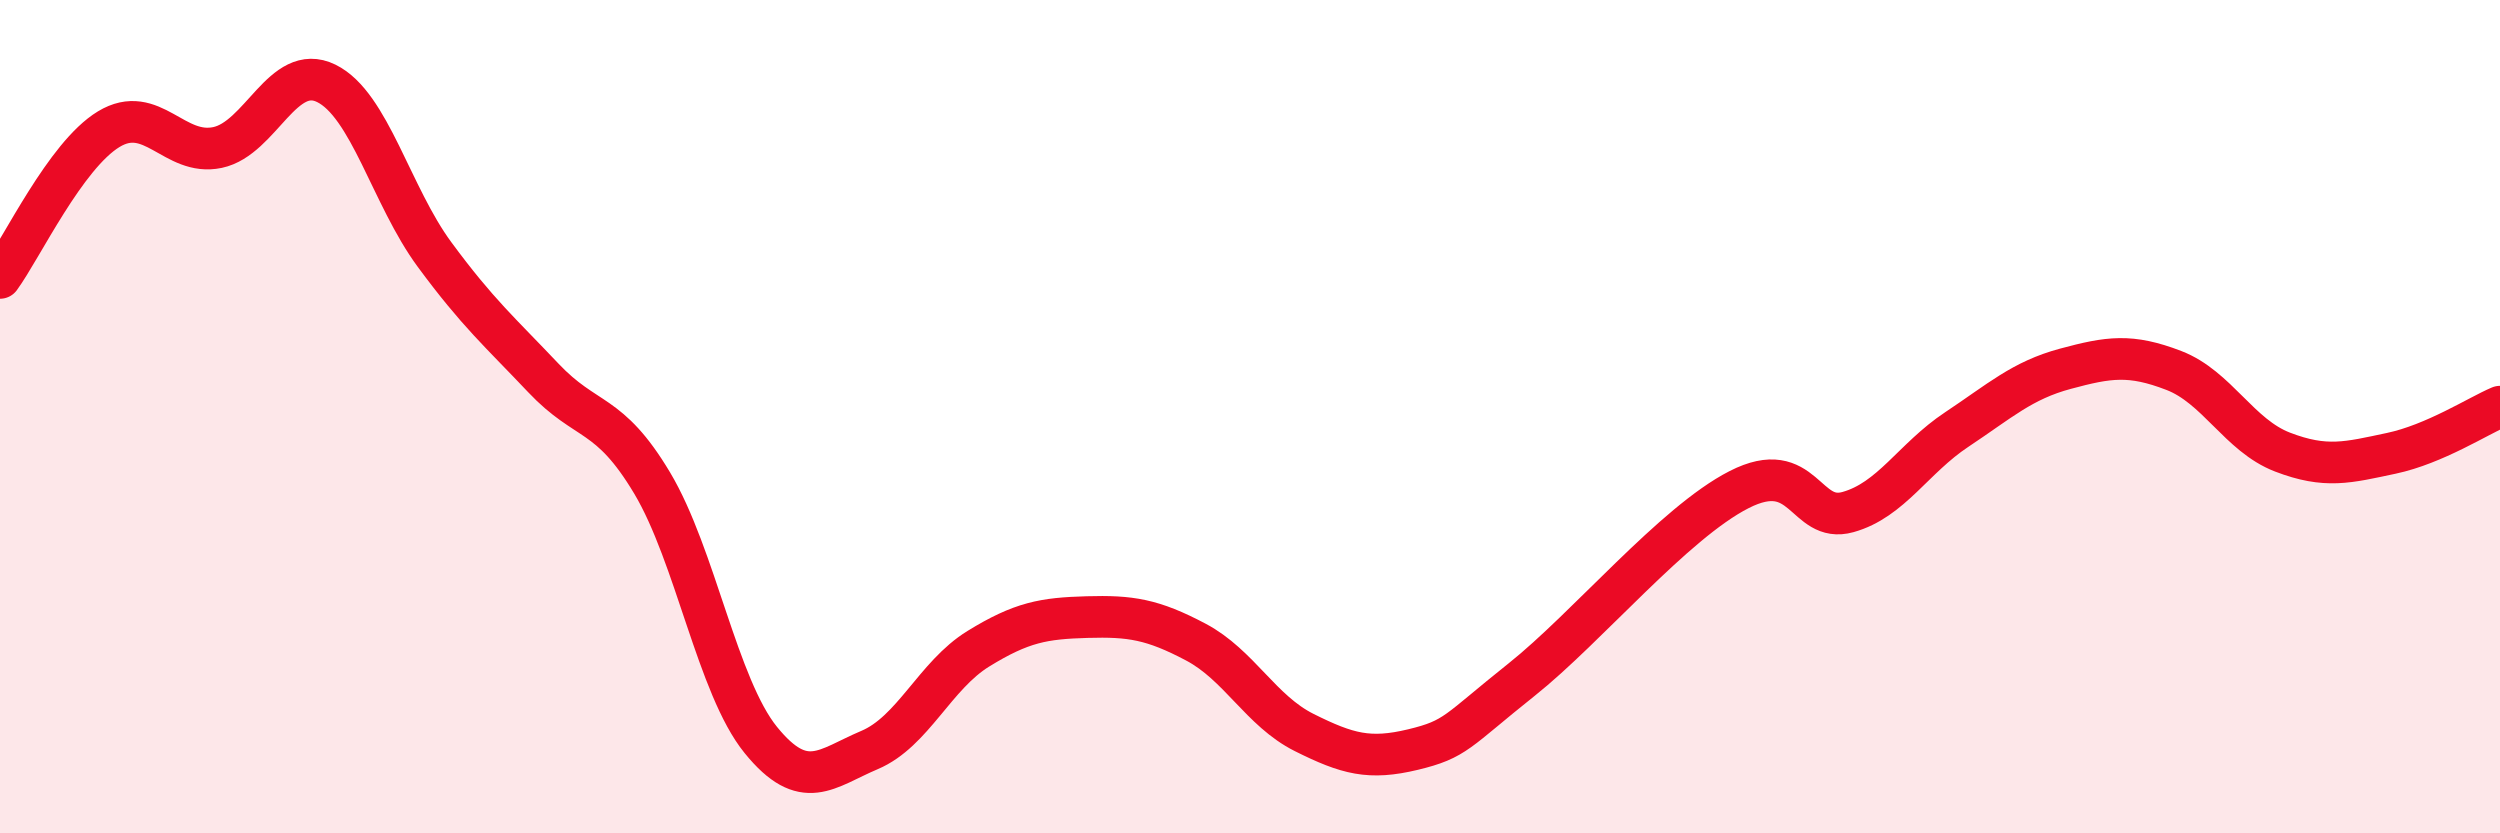
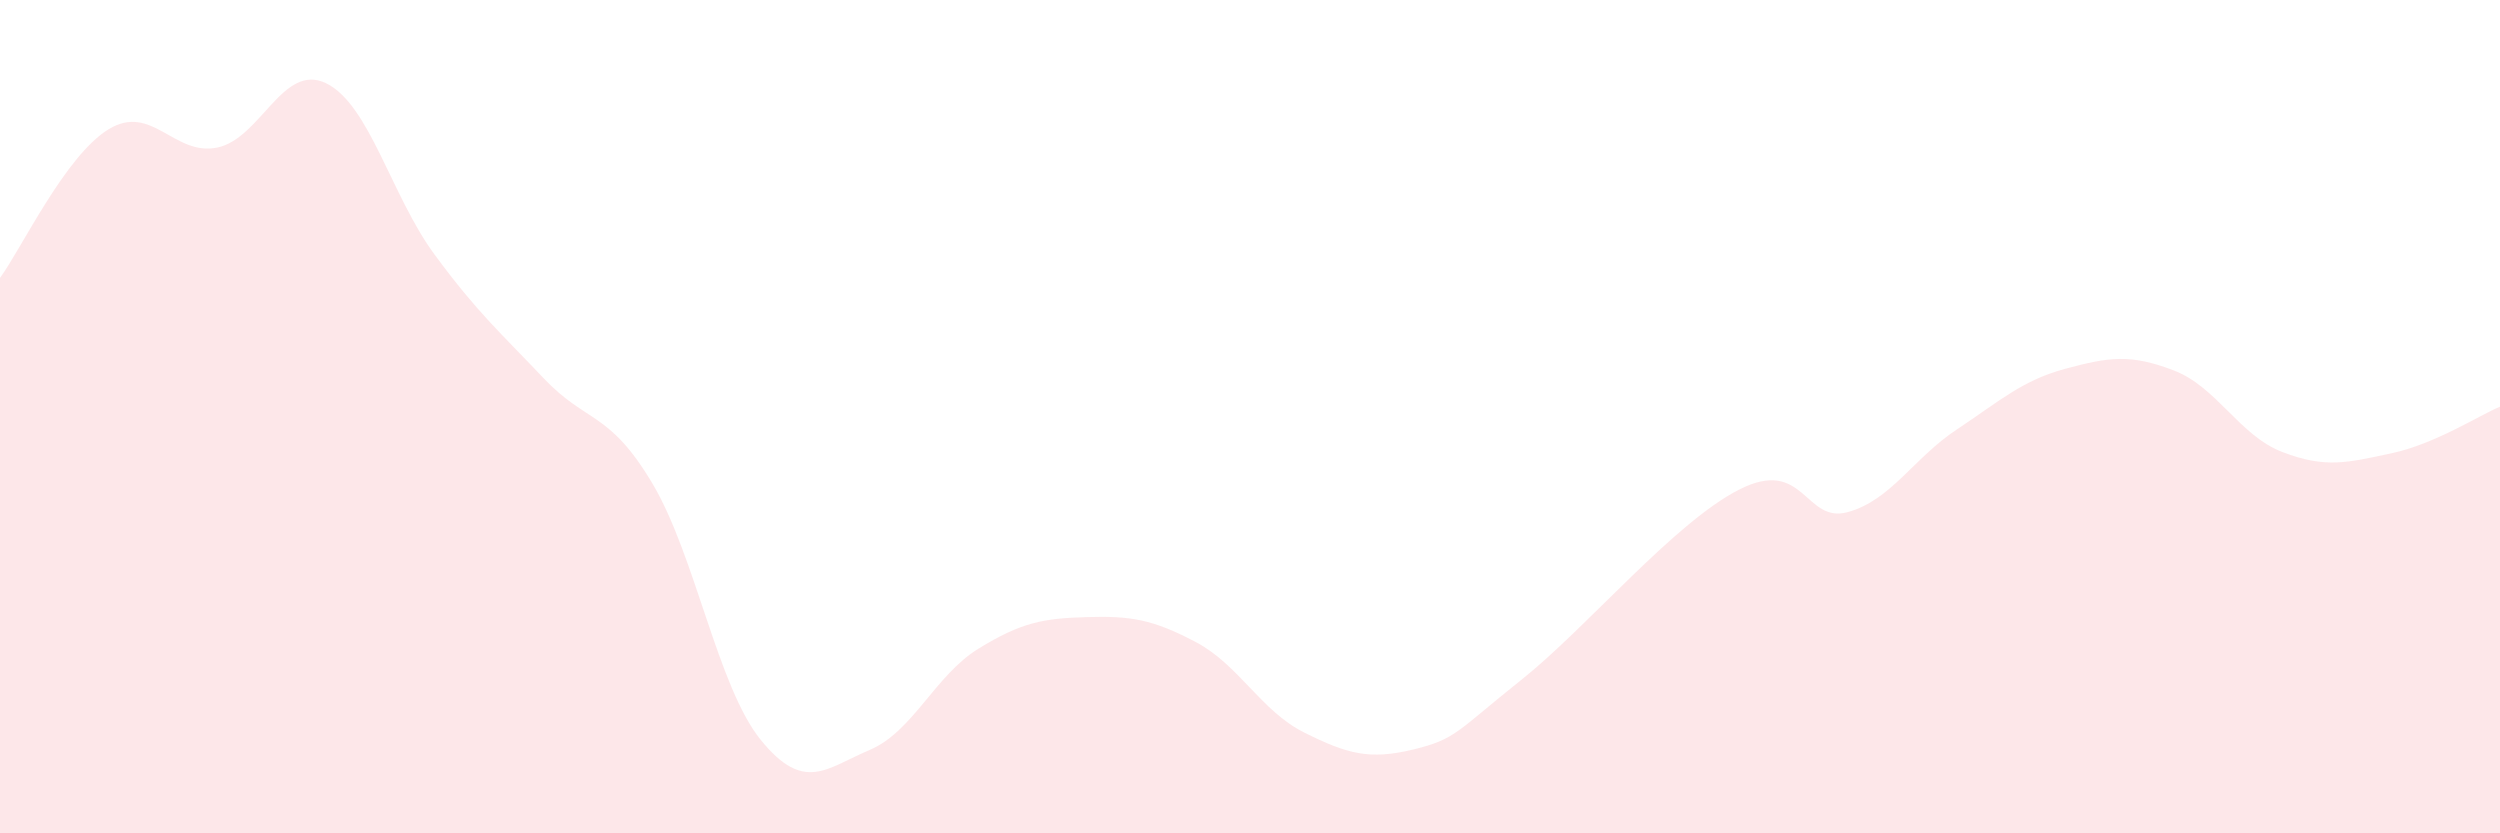
<svg xmlns="http://www.w3.org/2000/svg" width="60" height="20" viewBox="0 0 60 20">
  <path d="M 0,6.67 C 0.52,5.96 1.57,3.73 2.61,3.1 C 3.65,2.47 4.18,3.76 5.22,3.54 C 6.26,3.32 6.79,1.49 7.83,2 C 8.87,2.51 9.39,4.7 10.43,6.11 C 11.47,7.52 12,7.97 13.04,9.07 C 14.08,10.17 14.61,9.85 15.65,11.59 C 16.69,13.33 17.22,16.48 18.26,17.76 C 19.3,19.04 19.83,18.44 20.87,18 C 21.91,17.56 22.44,16.21 23.48,15.57 C 24.52,14.93 25.05,14.84 26.09,14.81 C 27.13,14.78 27.66,14.86 28.7,15.41 C 29.74,15.96 30.26,17.06 31.3,17.58 C 32.34,18.1 32.87,18.24 33.91,17.99 C 34.95,17.74 34.95,17.56 36.52,16.31 C 38.09,15.06 40.17,12.55 41.74,11.75 C 43.31,10.95 43.31,12.58 44.35,12.29 C 45.39,12 45.92,11 46.96,10.31 C 48,9.62 48.53,9.13 49.57,8.85 C 50.61,8.57 51.13,8.49 52.17,8.89 C 53.21,9.29 53.74,10.45 54.78,10.85 C 55.82,11.25 56.35,11.1 57.39,10.88 C 58.43,10.66 59.48,9.98 60,9.76L60 20L0 20Z" fill="#EB0A25" opacity="0.1" stroke-linecap="round" stroke-linejoin="round" />
-   <path d="M 0,6.67 C 0.52,5.96 1.57,3.73 2.61,3.1 C 3.65,2.47 4.18,3.76 5.22,3.54 C 6.26,3.32 6.79,1.49 7.83,2 C 8.87,2.51 9.39,4.7 10.43,6.11 C 11.47,7.52 12,7.97 13.04,9.07 C 14.08,10.17 14.61,9.85 15.65,11.59 C 16.69,13.33 17.22,16.48 18.26,17.76 C 19.3,19.04 19.83,18.44 20.87,18 C 21.91,17.56 22.44,16.21 23.48,15.57 C 24.52,14.93 25.05,14.84 26.09,14.81 C 27.13,14.78 27.66,14.86 28.7,15.41 C 29.74,15.96 30.26,17.06 31.3,17.58 C 32.34,18.1 32.87,18.24 33.91,17.99 C 34.95,17.74 34.95,17.56 36.52,16.31 C 38.09,15.06 40.17,12.55 41.74,11.75 C 43.31,10.95 43.31,12.58 44.35,12.29 C 45.39,12 45.92,11 46.96,10.31 C 48,9.62 48.53,9.13 49.57,8.85 C 50.61,8.57 51.13,8.49 52.17,8.89 C 53.21,9.29 53.74,10.45 54.78,10.85 C 55.82,11.25 56.35,11.1 57.39,10.88 C 58.43,10.66 59.48,9.98 60,9.76" stroke="#EB0A25" stroke-width="1" fill="none" stroke-linecap="round" stroke-linejoin="round" />
</svg>